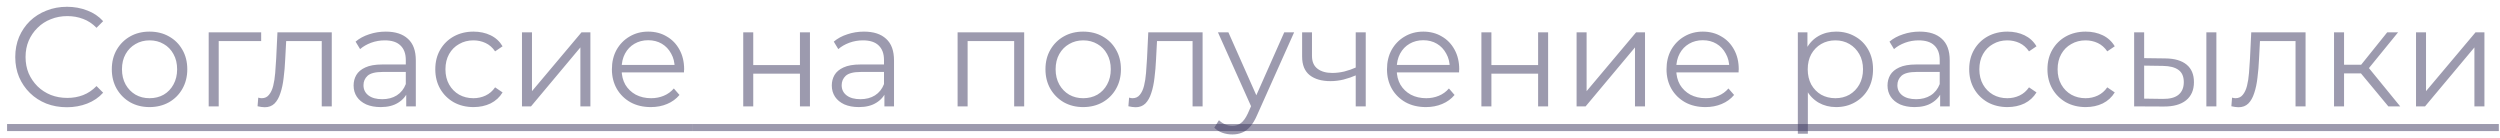
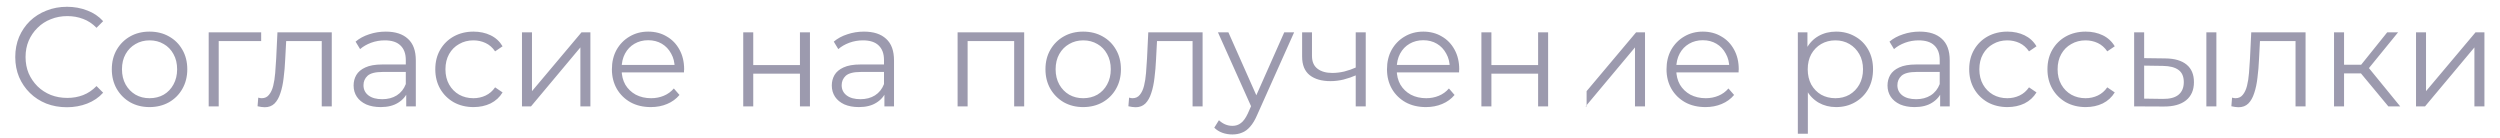
<svg xmlns="http://www.w3.org/2000/svg" width="235" height="13" viewBox="0 0 235 13" fill="none">
-   <path d="M6.288 10.08C5.589 10.08 4.944 9.965 4.352 9.735C3.759 9.496 3.247 9.165 2.814 8.74C2.38 8.316 2.04 7.816 1.792 7.242C1.554 6.667 1.434 6.039 1.434 5.359C1.434 4.678 1.554 4.05 1.792 3.476C2.04 2.901 2.38 2.401 2.814 1.977C3.256 1.553 3.773 1.226 4.365 0.996C4.957 0.757 5.603 0.638 6.301 0.638C6.973 0.638 7.605 0.753 8.197 0.983C8.79 1.204 9.289 1.539 9.696 1.99L9.073 2.614C8.693 2.225 8.273 1.946 7.813 1.778C7.353 1.601 6.858 1.513 6.328 1.513C5.771 1.513 5.254 1.61 4.776 1.805C4.299 1.99 3.883 2.26 3.53 2.614C3.176 2.958 2.897 3.365 2.694 3.834C2.5 4.293 2.402 4.802 2.402 5.359C2.402 5.916 2.5 6.428 2.694 6.897C2.897 7.357 3.176 7.763 3.53 8.117C3.883 8.462 4.299 8.731 4.776 8.926C5.254 9.112 5.771 9.204 6.328 9.204C6.858 9.204 7.353 9.116 7.813 8.939C8.273 8.762 8.693 8.479 9.073 8.09L9.696 8.714C9.289 9.165 8.79 9.505 8.197 9.735C7.605 9.965 6.969 10.08 6.288 10.08ZM14.051 10.066C13.379 10.066 12.773 9.916 12.234 9.615C11.704 9.306 11.284 8.886 10.974 8.356C10.665 7.816 10.51 7.202 10.51 6.512C10.51 5.814 10.665 5.2 10.974 4.669C11.284 4.139 11.704 3.723 12.234 3.423C12.764 3.122 13.37 2.972 14.051 2.972C14.74 2.972 15.35 3.122 15.881 3.423C16.42 3.723 16.84 4.139 17.14 4.669C17.45 5.2 17.605 5.814 17.605 6.512C17.605 7.202 17.45 7.816 17.14 8.356C16.84 8.886 16.42 9.306 15.881 9.615C15.341 9.916 14.731 10.066 14.051 10.066ZM14.051 9.231C14.555 9.231 15.001 9.12 15.39 8.899C15.779 8.669 16.084 8.351 16.305 7.945C16.535 7.529 16.65 7.052 16.65 6.512C16.65 5.964 16.535 5.487 16.305 5.08C16.084 4.673 15.779 4.36 15.39 4.139C15.001 3.909 14.559 3.794 14.064 3.794C13.569 3.794 13.127 3.909 12.738 4.139C12.349 4.36 12.039 4.673 11.809 5.08C11.58 5.487 11.465 5.964 11.465 6.512C11.465 7.052 11.58 7.529 11.809 7.945C12.039 8.351 12.349 8.669 12.738 8.899C13.127 9.12 13.564 9.231 14.051 9.231ZM19.617 10V3.038H24.55V3.86H20.32L20.558 3.621V10H19.617ZM24.21 9.987L24.276 9.178C24.338 9.187 24.396 9.2 24.449 9.218C24.511 9.226 24.564 9.231 24.608 9.231C24.891 9.231 25.116 9.125 25.284 8.913C25.461 8.7 25.594 8.418 25.682 8.064C25.771 7.71 25.832 7.312 25.868 6.87C25.903 6.42 25.934 5.969 25.961 5.518L26.08 3.038H31.186V10H30.244V3.582L30.483 3.86H26.69L26.916 3.568L26.809 5.584C26.783 6.185 26.734 6.76 26.663 7.308C26.602 7.856 26.5 8.338 26.358 8.753C26.226 9.169 26.04 9.496 25.802 9.735C25.563 9.965 25.258 10.08 24.887 10.08C24.78 10.08 24.67 10.071 24.555 10.053C24.449 10.035 24.334 10.013 24.21 9.987ZM38.185 10V8.462L38.145 8.21V5.637C38.145 5.045 37.977 4.59 37.641 4.271C37.314 3.953 36.824 3.794 36.169 3.794C35.719 3.794 35.29 3.869 34.883 4.019C34.477 4.17 34.132 4.369 33.849 4.616L33.425 3.913C33.778 3.613 34.202 3.383 34.697 3.224C35.193 3.056 35.714 2.972 36.262 2.972C37.164 2.972 37.858 3.197 38.344 3.648C38.839 4.09 39.087 4.766 39.087 5.677V10H38.185ZM35.785 10.066C35.263 10.066 34.808 9.982 34.419 9.814C34.039 9.638 33.747 9.399 33.544 9.098C33.34 8.789 33.239 8.435 33.239 8.037C33.239 7.675 33.323 7.348 33.491 7.056C33.668 6.755 33.95 6.517 34.34 6.34C34.737 6.154 35.268 6.061 35.931 6.061H38.331V6.764H35.957C35.285 6.764 34.817 6.884 34.552 7.122C34.295 7.361 34.167 7.657 34.167 8.011C34.167 8.409 34.322 8.727 34.631 8.966C34.941 9.204 35.374 9.324 35.931 9.324C36.461 9.324 36.916 9.204 37.297 8.966C37.686 8.718 37.969 8.364 38.145 7.905L38.358 8.555C38.181 9.014 37.871 9.381 37.429 9.655C36.996 9.929 36.448 10.066 35.785 10.066ZM44.511 10.066C43.821 10.066 43.202 9.916 42.654 9.615C42.115 9.306 41.691 8.886 41.381 8.356C41.072 7.816 40.917 7.202 40.917 6.512C40.917 5.814 41.072 5.2 41.381 4.669C41.691 4.139 42.115 3.723 42.654 3.423C43.202 3.122 43.821 2.972 44.511 2.972C45.103 2.972 45.638 3.087 46.115 3.316C46.593 3.546 46.968 3.891 47.242 4.351L46.54 4.828C46.301 4.475 46.005 4.214 45.651 4.046C45.298 3.878 44.913 3.794 44.498 3.794C44.002 3.794 43.556 3.909 43.158 4.139C42.76 4.36 42.447 4.673 42.217 5.08C41.987 5.487 41.872 5.964 41.872 6.512C41.872 7.06 41.987 7.538 42.217 7.945C42.447 8.351 42.76 8.669 43.158 8.899C43.556 9.12 44.002 9.231 44.498 9.231C44.913 9.231 45.298 9.147 45.651 8.979C46.005 8.811 46.301 8.555 46.54 8.21L47.242 8.687C46.968 9.138 46.593 9.483 46.115 9.722C45.638 9.951 45.103 10.066 44.511 10.066ZM49.066 10V3.038H50.007V8.568L54.662 3.038H55.497V10H54.556V4.457L49.914 10H49.066ZM61.179 10.066C60.454 10.066 59.818 9.916 59.27 9.615C58.721 9.306 58.293 8.886 57.983 8.356C57.674 7.816 57.519 7.202 57.519 6.512C57.519 5.823 57.665 5.213 57.957 4.682C58.257 4.152 58.664 3.736 59.177 3.436C59.698 3.126 60.282 2.972 60.927 2.972C61.581 2.972 62.16 3.122 62.664 3.423C63.177 3.714 63.579 4.13 63.871 4.669C64.163 5.2 64.309 5.814 64.309 6.512C64.309 6.557 64.304 6.605 64.296 6.658C64.296 6.702 64.296 6.751 64.296 6.804H58.235V6.101H63.792L63.42 6.38C63.42 5.876 63.31 5.429 63.089 5.04C62.877 4.643 62.585 4.333 62.214 4.112C61.842 3.891 61.413 3.781 60.927 3.781C60.45 3.781 60.021 3.891 59.641 4.112C59.261 4.333 58.965 4.643 58.752 5.04C58.54 5.438 58.434 5.894 58.434 6.406V6.552C58.434 7.083 58.549 7.551 58.779 7.958C59.018 8.356 59.345 8.669 59.76 8.899C60.185 9.12 60.666 9.231 61.206 9.231C61.63 9.231 62.023 9.156 62.386 9.005C62.757 8.855 63.075 8.625 63.341 8.316L63.871 8.926C63.562 9.297 63.173 9.58 62.704 9.775C62.245 9.969 61.736 10.066 61.179 10.066ZM69.864 10V3.038H70.805V6.115H75.195V3.038H76.136V10H75.195V6.923H70.805V10H69.864ZM83.135 10V8.462L83.096 8.21V5.637C83.096 5.045 82.927 4.59 82.592 4.271C82.264 3.953 81.774 3.794 81.12 3.794C80.669 3.794 80.24 3.869 79.833 4.019C79.427 4.17 79.082 4.369 78.799 4.616L78.375 3.913C78.728 3.613 79.153 3.383 79.648 3.224C80.143 3.056 80.664 2.972 81.212 2.972C82.114 2.972 82.808 3.197 83.294 3.648C83.79 4.09 84.037 4.766 84.037 5.677V10H83.135ZM80.735 10.066C80.213 10.066 79.758 9.982 79.369 9.814C78.989 9.638 78.697 9.399 78.494 9.098C78.291 8.789 78.189 8.435 78.189 8.037C78.189 7.675 78.273 7.348 78.441 7.056C78.618 6.755 78.901 6.517 79.29 6.34C79.687 6.154 80.218 6.061 80.881 6.061H83.281V6.764H80.907C80.236 6.764 79.767 6.884 79.502 7.122C79.245 7.361 79.117 7.657 79.117 8.011C79.117 8.409 79.272 8.727 79.581 8.966C79.891 9.204 80.324 9.324 80.881 9.324C81.411 9.324 81.867 9.204 82.247 8.966C82.636 8.718 82.919 8.364 83.096 7.905L83.308 8.555C83.131 9.014 82.821 9.381 82.379 9.655C81.946 9.929 81.398 10.066 80.735 10.066ZM90.014 10V3.038H96.273V10H95.332V3.608L95.57 3.86H90.717L90.956 3.608V10H90.014ZM101.814 10.066C101.142 10.066 100.537 9.916 99.997 9.615C99.467 9.306 99.047 8.886 98.737 8.356C98.428 7.816 98.273 7.202 98.273 6.512C98.273 5.814 98.428 5.2 98.737 4.669C99.047 4.139 99.467 3.723 99.997 3.423C100.528 3.122 101.133 2.972 101.814 2.972C102.504 2.972 103.114 3.122 103.644 3.423C104.183 3.723 104.603 4.139 104.904 4.669C105.213 5.2 105.368 5.814 105.368 6.512C105.368 7.202 105.213 7.816 104.904 8.356C104.603 8.886 104.183 9.306 103.644 9.615C103.105 9.916 102.495 10.066 101.814 10.066ZM101.814 9.231C102.318 9.231 102.764 9.12 103.153 8.899C103.542 8.669 103.847 8.351 104.068 7.945C104.298 7.529 104.413 7.052 104.413 6.512C104.413 5.964 104.298 5.487 104.068 5.08C103.847 4.673 103.542 4.36 103.153 4.139C102.764 3.909 102.322 3.794 101.827 3.794C101.332 3.794 100.89 3.909 100.501 4.139C100.112 4.36 99.803 4.673 99.573 5.08C99.343 5.487 99.228 5.964 99.228 6.512C99.228 7.052 99.343 7.529 99.573 7.945C99.803 8.351 100.112 8.669 100.501 8.899C100.89 9.12 101.328 9.231 101.814 9.231ZM106.068 9.987L106.135 9.178C106.197 9.187 106.254 9.2 106.307 9.218C106.369 9.226 106.422 9.231 106.466 9.231C106.749 9.231 106.975 9.125 107.143 8.913C107.319 8.7 107.452 8.418 107.54 8.064C107.629 7.71 107.691 7.312 107.726 6.87C107.761 6.42 107.792 5.969 107.819 5.518L107.938 3.038H113.044V10H112.102V3.582L112.341 3.86H108.548L108.774 3.568L108.668 5.584C108.641 6.185 108.592 6.76 108.522 7.308C108.46 7.856 108.358 8.338 108.217 8.753C108.084 9.169 107.898 9.496 107.66 9.735C107.421 9.965 107.116 10.08 106.745 10.08C106.639 10.08 106.528 10.071 106.413 10.053C106.307 10.035 106.192 10.013 106.068 9.987ZM115.84 12.639C115.512 12.639 115.199 12.586 114.898 12.48C114.606 12.374 114.354 12.215 114.142 12.002L114.58 11.3C114.757 11.468 114.947 11.596 115.15 11.684C115.362 11.781 115.596 11.83 115.853 11.83C116.162 11.83 116.427 11.742 116.648 11.565C116.878 11.397 117.095 11.096 117.298 10.663L117.749 9.642L117.855 9.496L120.72 3.038H121.648L118.16 10.835C117.966 11.286 117.749 11.644 117.51 11.91C117.281 12.175 117.029 12.361 116.755 12.466C116.481 12.582 116.176 12.639 115.84 12.639ZM117.696 10.199L114.487 3.038H115.468L118.306 9.43L117.696 10.199ZM127.517 7.056C127.111 7.233 126.7 7.374 126.284 7.48C125.877 7.578 125.471 7.626 125.064 7.626C124.242 7.626 123.592 7.441 123.115 7.069C122.637 6.689 122.399 6.106 122.399 5.319V3.038H123.327V5.266C123.327 5.796 123.499 6.194 123.844 6.459C124.189 6.725 124.653 6.857 125.237 6.857C125.59 6.857 125.961 6.813 126.35 6.725C126.739 6.627 127.133 6.49 127.531 6.313L127.517 7.056ZM127.438 10V3.038H128.379V10H127.438ZM134.037 10.066C133.312 10.066 132.676 9.916 132.127 9.615C131.579 9.306 131.15 8.886 130.841 8.356C130.532 7.816 130.377 7.202 130.377 6.512C130.377 5.823 130.523 5.213 130.815 4.682C131.115 4.152 131.522 3.736 132.035 3.436C132.556 3.126 133.14 2.972 133.785 2.972C134.439 2.972 135.018 3.122 135.522 3.423C136.035 3.714 136.437 4.13 136.729 4.669C137.021 5.2 137.167 5.814 137.167 6.512C137.167 6.557 137.162 6.605 137.153 6.658C137.153 6.702 137.153 6.751 137.153 6.804H131.093V6.101H136.649L136.278 6.38C136.278 5.876 136.168 5.429 135.947 5.04C135.734 4.643 135.443 4.333 135.071 4.112C134.7 3.891 134.271 3.781 133.785 3.781C133.308 3.781 132.879 3.891 132.499 4.112C132.119 4.333 131.822 4.643 131.61 5.04C131.398 5.438 131.292 5.894 131.292 6.406V6.552C131.292 7.083 131.407 7.551 131.637 7.958C131.875 8.356 132.203 8.669 132.618 8.899C133.042 9.12 133.524 9.231 134.063 9.231C134.488 9.231 134.881 9.156 135.244 9.005C135.615 8.855 135.933 8.625 136.199 8.316L136.729 8.926C136.42 9.297 136.031 9.58 135.562 9.775C135.102 9.969 134.594 10.066 134.037 10.066ZM139.251 10V3.038H140.192V6.115H144.582V3.038H145.523V10H144.582V6.923H140.192V10H139.251ZM148.199 10V3.038H149.141V8.568L153.795 3.038H154.631V10H153.689V4.457L149.048 10H148.199ZM160.313 10.066C159.588 10.066 158.951 9.916 158.403 9.615C157.855 9.306 157.426 8.886 157.117 8.356C156.808 7.816 156.653 7.202 156.653 6.512C156.653 5.823 156.799 5.213 157.09 4.682C157.391 4.152 157.798 3.736 158.31 3.436C158.832 3.126 159.416 2.972 160.061 2.972C160.715 2.972 161.294 3.122 161.798 3.423C162.311 3.714 162.713 4.13 163.005 4.669C163.297 5.2 163.442 5.814 163.442 6.512C163.442 6.557 163.438 6.605 163.429 6.658C163.429 6.702 163.429 6.751 163.429 6.804H157.369V6.101H162.925L162.554 6.38C162.554 5.876 162.443 5.429 162.222 5.04C162.01 4.643 161.719 4.333 161.347 4.112C160.976 3.891 160.547 3.781 160.061 3.781C159.584 3.781 159.155 3.891 158.775 4.112C158.394 4.333 158.098 4.643 157.886 5.04C157.674 5.438 157.568 5.894 157.568 6.406V6.552C157.568 7.083 157.683 7.551 157.913 7.958C158.151 8.356 158.478 8.669 158.894 8.899C159.318 9.12 159.8 9.231 160.339 9.231C160.764 9.231 161.157 9.156 161.52 9.005C161.891 8.855 162.209 8.625 162.474 8.316L163.005 8.926C162.695 9.297 162.306 9.58 161.838 9.775C161.378 9.969 160.87 10.066 160.313 10.066ZM172.591 10.066C171.99 10.066 171.446 9.929 170.96 9.655C170.474 9.372 170.085 8.97 169.793 8.448C169.51 7.918 169.369 7.273 169.369 6.512C169.369 5.752 169.51 5.111 169.793 4.59C170.076 4.059 170.46 3.657 170.947 3.383C171.433 3.109 171.981 2.972 172.591 2.972C173.254 2.972 173.846 3.122 174.368 3.423C174.898 3.714 175.314 4.13 175.615 4.669C175.915 5.2 176.065 5.814 176.065 6.512C176.065 7.22 175.915 7.838 175.615 8.369C175.314 8.899 174.898 9.315 174.368 9.615C173.846 9.916 173.254 10.066 172.591 10.066ZM168.997 12.573V3.038H169.899V5.133L169.806 6.526L169.939 7.931V12.573H168.997ZM172.525 9.231C173.02 9.231 173.462 9.12 173.851 8.899C174.24 8.669 174.549 8.351 174.779 7.945C175.009 7.529 175.124 7.052 175.124 6.512C175.124 5.973 175.009 5.5 174.779 5.093C174.549 4.687 174.24 4.369 173.851 4.139C173.462 3.909 173.02 3.794 172.525 3.794C172.03 3.794 171.583 3.909 171.185 4.139C170.796 4.369 170.487 4.687 170.257 5.093C170.036 5.5 169.926 5.973 169.926 6.512C169.926 7.052 170.036 7.529 170.257 7.945C170.487 8.351 170.796 8.669 171.185 8.899C171.583 9.12 172.03 9.231 172.525 9.231ZM182.373 10V8.462L182.333 8.21V5.637C182.333 5.045 182.165 4.59 181.829 4.271C181.502 3.953 181.011 3.794 180.357 3.794C179.906 3.794 179.477 3.869 179.071 4.019C178.664 4.17 178.319 4.369 178.036 4.616L177.612 3.913C177.965 3.613 178.39 3.383 178.885 3.224C179.38 3.056 179.902 2.972 180.45 2.972C181.351 2.972 182.045 3.197 182.532 3.648C183.027 4.09 183.274 4.766 183.274 5.677V10H182.373ZM179.972 10.066C179.451 10.066 178.995 9.982 178.606 9.814C178.226 9.638 177.935 9.399 177.731 9.098C177.528 8.789 177.426 8.435 177.426 8.037C177.426 7.675 177.51 7.348 177.678 7.056C177.855 6.755 178.138 6.517 178.527 6.34C178.925 6.154 179.455 6.061 180.118 6.061H182.518V6.764H180.145C179.473 6.764 179.004 6.884 178.739 7.122C178.483 7.361 178.354 7.657 178.354 8.011C178.354 8.409 178.509 8.727 178.819 8.966C179.128 9.204 179.561 9.324 180.118 9.324C180.649 9.324 181.104 9.204 181.484 8.966C181.873 8.718 182.156 8.364 182.333 7.905L182.545 8.555C182.368 9.014 182.059 9.381 181.617 9.655C181.183 9.929 180.635 10.066 179.972 10.066ZM188.698 10.066C188.009 10.066 187.39 9.916 186.842 9.615C186.302 9.306 185.878 8.886 185.569 8.356C185.259 7.816 185.104 7.202 185.104 6.512C185.104 5.814 185.259 5.2 185.569 4.669C185.878 4.139 186.302 3.723 186.842 3.423C187.39 3.122 188.009 2.972 188.698 2.972C189.29 2.972 189.825 3.087 190.303 3.316C190.78 3.546 191.156 3.891 191.43 4.351L190.727 4.828C190.488 4.475 190.192 4.214 189.839 4.046C189.485 3.878 189.1 3.794 188.685 3.794C188.19 3.794 187.743 3.909 187.346 4.139C186.948 4.36 186.634 4.673 186.404 5.08C186.174 5.487 186.059 5.964 186.059 6.512C186.059 7.06 186.174 7.538 186.404 7.945C186.634 8.351 186.948 8.669 187.346 8.899C187.743 9.12 188.19 9.231 188.685 9.231C189.1 9.231 189.485 9.147 189.839 8.979C190.192 8.811 190.488 8.555 190.727 8.21L191.43 8.687C191.156 9.138 190.78 9.483 190.303 9.722C189.825 9.951 189.29 10.066 188.698 10.066ZM196.054 10.066C195.364 10.066 194.745 9.916 194.197 9.615C193.658 9.306 193.234 8.886 192.924 8.356C192.615 7.816 192.46 7.202 192.46 6.512C192.46 5.814 192.615 5.2 192.924 4.669C193.234 4.139 193.658 3.723 194.197 3.423C194.745 3.122 195.364 2.972 196.054 2.972C196.646 2.972 197.181 3.087 197.658 3.316C198.136 3.546 198.512 3.891 198.786 4.351L198.083 4.828C197.844 4.475 197.548 4.214 197.194 4.046C196.841 3.878 196.456 3.794 196.041 3.794C195.546 3.794 195.099 3.909 194.701 4.139C194.303 4.36 193.99 4.673 193.76 5.08C193.53 5.487 193.415 5.964 193.415 6.512C193.415 7.06 193.53 7.538 193.76 7.945C193.99 8.351 194.303 8.669 194.701 8.899C195.099 9.12 195.546 9.231 196.041 9.231C196.456 9.231 196.841 9.147 197.194 8.979C197.548 8.811 197.844 8.555 198.083 8.21L198.786 8.687C198.512 9.138 198.136 9.483 197.658 9.722C197.181 9.951 196.646 10.066 196.054 10.066ZM207.398 10V3.038H208.34V10H207.398ZM203.539 5.491C204.415 5.5 205.082 5.695 205.542 6.075C206.002 6.455 206.231 7.003 206.231 7.719C206.231 8.462 205.984 9.032 205.489 9.43C204.994 9.828 204.286 10.022 203.367 10.013L200.609 10V3.038H201.55V5.465L203.539 5.491ZM203.301 9.297C203.955 9.306 204.446 9.178 204.773 8.913C205.109 8.639 205.277 8.241 205.277 7.719C205.277 7.198 205.113 6.817 204.786 6.579C204.459 6.331 203.964 6.203 203.301 6.194L201.55 6.168V9.271L203.301 9.297ZM209.748 9.987L209.814 9.178C209.876 9.187 209.933 9.2 209.986 9.218C210.048 9.226 210.101 9.231 210.145 9.231C210.428 9.231 210.654 9.125 210.822 8.913C210.999 8.7 211.131 8.418 211.22 8.064C211.308 7.71 211.37 7.312 211.405 6.87C211.441 6.42 211.472 5.969 211.498 5.518L211.617 3.038H216.723V10H215.781V3.582L216.02 3.86H212.227L212.453 3.568L212.347 5.584C212.32 6.185 212.272 6.76 212.201 7.308C212.139 7.856 212.037 8.338 211.896 8.753C211.763 9.169 211.578 9.496 211.339 9.735C211.1 9.965 210.795 10.08 210.424 10.08C210.318 10.08 210.207 10.071 210.092 10.053C209.986 10.035 209.871 10.013 209.748 9.987ZM224.505 10L221.641 6.552L222.423 6.088L225.619 10H224.505ZM219.399 10V3.038H220.341V10H219.399ZM220.049 6.897V6.088H222.29V6.897H220.049ZM222.503 6.618L221.627 6.486L224.399 3.038H225.42L222.503 6.618ZM227.105 10V3.038H228.046V8.568L232.701 3.038H233.536V10H232.595V4.457L227.953 10H227.105Z" fill="#3B375E" fill-opacity="0.5" />
-   <path d="M0.665 11.658H65.051V12.321H0.665V11.658Z" fill="#3B375E" fill-opacity="0.5" />
-   <path d="M65.054 11.658H234.889V12.321H65.054V11.658Z" fill="#3B375E" fill-opacity="0.5" />
+   <path d="M6.288 10.08C5.589 10.08 4.944 9.965 4.352 9.735C3.759 9.496 3.247 9.165 2.814 8.74C2.38 8.316 2.04 7.816 1.792 7.242C1.554 6.667 1.434 6.039 1.434 5.359C1.434 4.678 1.554 4.05 1.792 3.476C2.04 2.901 2.38 2.401 2.814 1.977C3.256 1.553 3.773 1.226 4.365 0.996C4.957 0.757 5.603 0.638 6.301 0.638C6.973 0.638 7.605 0.753 8.197 0.983C8.79 1.204 9.289 1.539 9.696 1.99L9.073 2.614C8.693 2.225 8.273 1.946 7.813 1.778C7.353 1.601 6.858 1.513 6.328 1.513C5.771 1.513 5.254 1.61 4.776 1.805C4.299 1.99 3.883 2.26 3.53 2.614C3.176 2.958 2.897 3.365 2.694 3.834C2.5 4.293 2.402 4.802 2.402 5.359C2.402 5.916 2.5 6.428 2.694 6.897C2.897 7.357 3.176 7.763 3.53 8.117C3.883 8.462 4.299 8.731 4.776 8.926C5.254 9.112 5.771 9.204 6.328 9.204C6.858 9.204 7.353 9.116 7.813 8.939C8.273 8.762 8.693 8.479 9.073 8.09L9.696 8.714C9.289 9.165 8.79 9.505 8.197 9.735C7.605 9.965 6.969 10.08 6.288 10.08ZM14.051 10.066C13.379 10.066 12.773 9.916 12.234 9.615C11.704 9.306 11.284 8.886 10.974 8.356C10.665 7.816 10.51 7.202 10.51 6.512C10.51 5.814 10.665 5.2 10.974 4.669C11.284 4.139 11.704 3.723 12.234 3.423C12.764 3.122 13.37 2.972 14.051 2.972C14.74 2.972 15.35 3.122 15.881 3.423C16.42 3.723 16.84 4.139 17.14 4.669C17.45 5.2 17.605 5.814 17.605 6.512C17.605 7.202 17.45 7.816 17.14 8.356C16.84 8.886 16.42 9.306 15.881 9.615C15.341 9.916 14.731 10.066 14.051 10.066ZM14.051 9.231C14.555 9.231 15.001 9.12 15.39 8.899C15.779 8.669 16.084 8.351 16.305 7.945C16.535 7.529 16.65 7.052 16.65 6.512C16.65 5.964 16.535 5.487 16.305 5.08C16.084 4.673 15.779 4.36 15.39 4.139C15.001 3.909 14.559 3.794 14.064 3.794C13.569 3.794 13.127 3.909 12.738 4.139C12.349 4.36 12.039 4.673 11.809 5.08C11.58 5.487 11.465 5.964 11.465 6.512C11.465 7.052 11.58 7.529 11.809 7.945C12.039 8.351 12.349 8.669 12.738 8.899C13.127 9.12 13.564 9.231 14.051 9.231ZM19.617 10V3.038H24.55V3.86H20.32L20.558 3.621V10H19.617ZM24.21 9.987L24.276 9.178C24.338 9.187 24.396 9.2 24.449 9.218C24.511 9.226 24.564 9.231 24.608 9.231C24.891 9.231 25.116 9.125 25.284 8.913C25.461 8.7 25.594 8.418 25.682 8.064C25.771 7.71 25.832 7.312 25.868 6.87C25.903 6.42 25.934 5.969 25.961 5.518L26.08 3.038H31.186V10H30.244V3.582L30.483 3.86H26.69L26.916 3.568L26.809 5.584C26.783 6.185 26.734 6.76 26.663 7.308C26.602 7.856 26.5 8.338 26.358 8.753C26.226 9.169 26.04 9.496 25.802 9.735C25.563 9.965 25.258 10.08 24.887 10.08C24.78 10.08 24.67 10.071 24.555 10.053C24.449 10.035 24.334 10.013 24.21 9.987ZM38.185 10V8.462L38.145 8.21V5.637C38.145 5.045 37.977 4.59 37.641 4.271C37.314 3.953 36.824 3.794 36.169 3.794C35.719 3.794 35.29 3.869 34.883 4.019C34.477 4.17 34.132 4.369 33.849 4.616L33.425 3.913C33.778 3.613 34.202 3.383 34.697 3.224C35.193 3.056 35.714 2.972 36.262 2.972C37.164 2.972 37.858 3.197 38.344 3.648C38.839 4.09 39.087 4.766 39.087 5.677V10H38.185ZM35.785 10.066C35.263 10.066 34.808 9.982 34.419 9.814C34.039 9.638 33.747 9.399 33.544 9.098C33.34 8.789 33.239 8.435 33.239 8.037C33.239 7.675 33.323 7.348 33.491 7.056C33.668 6.755 33.95 6.517 34.34 6.34C34.737 6.154 35.268 6.061 35.931 6.061H38.331V6.764H35.957C35.285 6.764 34.817 6.884 34.552 7.122C34.295 7.361 34.167 7.657 34.167 8.011C34.167 8.409 34.322 8.727 34.631 8.966C34.941 9.204 35.374 9.324 35.931 9.324C36.461 9.324 36.916 9.204 37.297 8.966C37.686 8.718 37.969 8.364 38.145 7.905L38.358 8.555C38.181 9.014 37.871 9.381 37.429 9.655C36.996 9.929 36.448 10.066 35.785 10.066ZM44.511 10.066C43.821 10.066 43.202 9.916 42.654 9.615C42.115 9.306 41.691 8.886 41.381 8.356C41.072 7.816 40.917 7.202 40.917 6.512C40.917 5.814 41.072 5.2 41.381 4.669C41.691 4.139 42.115 3.723 42.654 3.423C43.202 3.122 43.821 2.972 44.511 2.972C45.103 2.972 45.638 3.087 46.115 3.316C46.593 3.546 46.968 3.891 47.242 4.351L46.54 4.828C46.301 4.475 46.005 4.214 45.651 4.046C45.298 3.878 44.913 3.794 44.498 3.794C44.002 3.794 43.556 3.909 43.158 4.139C42.76 4.36 42.447 4.673 42.217 5.08C41.987 5.487 41.872 5.964 41.872 6.512C41.872 7.06 41.987 7.538 42.217 7.945C42.447 8.351 42.76 8.669 43.158 8.899C43.556 9.12 44.002 9.231 44.498 9.231C44.913 9.231 45.298 9.147 45.651 8.979C46.005 8.811 46.301 8.555 46.54 8.21L47.242 8.687C46.968 9.138 46.593 9.483 46.115 9.722C45.638 9.951 45.103 10.066 44.511 10.066ZM49.066 10V3.038H50.007V8.568L54.662 3.038H55.497V10H54.556V4.457L49.914 10H49.066ZM61.179 10.066C60.454 10.066 59.818 9.916 59.27 9.615C58.721 9.306 58.293 8.886 57.983 8.356C57.674 7.816 57.519 7.202 57.519 6.512C57.519 5.823 57.665 5.213 57.957 4.682C58.257 4.152 58.664 3.736 59.177 3.436C59.698 3.126 60.282 2.972 60.927 2.972C61.581 2.972 62.16 3.122 62.664 3.423C63.177 3.714 63.579 4.13 63.871 4.669C64.163 5.2 64.309 5.814 64.309 6.512C64.309 6.557 64.304 6.605 64.296 6.658C64.296 6.702 64.296 6.751 64.296 6.804H58.235V6.101H63.792L63.42 6.38C63.42 5.876 63.31 5.429 63.089 5.04C62.877 4.643 62.585 4.333 62.214 4.112C61.842 3.891 61.413 3.781 60.927 3.781C60.45 3.781 60.021 3.891 59.641 4.112C59.261 4.333 58.965 4.643 58.752 5.04C58.54 5.438 58.434 5.894 58.434 6.406V6.552C58.434 7.083 58.549 7.551 58.779 7.958C59.018 8.356 59.345 8.669 59.76 8.899C60.185 9.12 60.666 9.231 61.206 9.231C61.63 9.231 62.023 9.156 62.386 9.005C62.757 8.855 63.075 8.625 63.341 8.316L63.871 8.926C63.562 9.297 63.173 9.58 62.704 9.775C62.245 9.969 61.736 10.066 61.179 10.066ZM69.864 10V3.038H70.805V6.115H75.195V3.038H76.136V10H75.195V6.923H70.805V10H69.864ZM83.135 10V8.462L83.096 8.21V5.637C83.096 5.045 82.927 4.59 82.592 4.271C82.264 3.953 81.774 3.794 81.12 3.794C80.669 3.794 80.24 3.869 79.833 4.019C79.427 4.17 79.082 4.369 78.799 4.616L78.375 3.913C78.728 3.613 79.153 3.383 79.648 3.224C80.143 3.056 80.664 2.972 81.212 2.972C82.114 2.972 82.808 3.197 83.294 3.648C83.79 4.09 84.037 4.766 84.037 5.677V10H83.135ZM80.735 10.066C80.213 10.066 79.758 9.982 79.369 9.814C78.989 9.638 78.697 9.399 78.494 9.098C78.291 8.789 78.189 8.435 78.189 8.037C78.189 7.675 78.273 7.348 78.441 7.056C78.618 6.755 78.901 6.517 79.29 6.34C79.687 6.154 80.218 6.061 80.881 6.061H83.281V6.764H80.907C80.236 6.764 79.767 6.884 79.502 7.122C79.245 7.361 79.117 7.657 79.117 8.011C79.117 8.409 79.272 8.727 79.581 8.966C79.891 9.204 80.324 9.324 80.881 9.324C81.411 9.324 81.867 9.204 82.247 8.966C82.636 8.718 82.919 8.364 83.096 7.905L83.308 8.555C83.131 9.014 82.821 9.381 82.379 9.655C81.946 9.929 81.398 10.066 80.735 10.066ZM90.014 10V3.038H96.273V10H95.332V3.608L95.57 3.86H90.717L90.956 3.608V10H90.014ZM101.814 10.066C101.142 10.066 100.537 9.916 99.997 9.615C99.467 9.306 99.047 8.886 98.737 8.356C98.428 7.816 98.273 7.202 98.273 6.512C98.273 5.814 98.428 5.2 98.737 4.669C99.047 4.139 99.467 3.723 99.997 3.423C100.528 3.122 101.133 2.972 101.814 2.972C102.504 2.972 103.114 3.122 103.644 3.423C104.183 3.723 104.603 4.139 104.904 4.669C105.213 5.2 105.368 5.814 105.368 6.512C105.368 7.202 105.213 7.816 104.904 8.356C104.603 8.886 104.183 9.306 103.644 9.615C103.105 9.916 102.495 10.066 101.814 10.066ZM101.814 9.231C102.318 9.231 102.764 9.12 103.153 8.899C103.542 8.669 103.847 8.351 104.068 7.945C104.298 7.529 104.413 7.052 104.413 6.512C104.413 5.964 104.298 5.487 104.068 5.08C103.847 4.673 103.542 4.36 103.153 4.139C102.764 3.909 102.322 3.794 101.827 3.794C101.332 3.794 100.89 3.909 100.501 4.139C100.112 4.36 99.803 4.673 99.573 5.08C99.343 5.487 99.228 5.964 99.228 6.512C99.228 7.052 99.343 7.529 99.573 7.945C99.803 8.351 100.112 8.669 100.501 8.899C100.89 9.12 101.328 9.231 101.814 9.231ZM106.068 9.987L106.135 9.178C106.197 9.187 106.254 9.2 106.307 9.218C106.369 9.226 106.422 9.231 106.466 9.231C106.749 9.231 106.975 9.125 107.143 8.913C107.319 8.7 107.452 8.418 107.54 8.064C107.629 7.71 107.691 7.312 107.726 6.87C107.761 6.42 107.792 5.969 107.819 5.518L107.938 3.038H113.044V10H112.102V3.582L112.341 3.86H108.548L108.774 3.568L108.668 5.584C108.641 6.185 108.592 6.76 108.522 7.308C108.46 7.856 108.358 8.338 108.217 8.753C108.084 9.169 107.898 9.496 107.66 9.735C107.421 9.965 107.116 10.08 106.745 10.08C106.639 10.08 106.528 10.071 106.413 10.053C106.307 10.035 106.192 10.013 106.068 9.987ZM115.84 12.639C115.512 12.639 115.199 12.586 114.898 12.48C114.606 12.374 114.354 12.215 114.142 12.002L114.58 11.3C114.757 11.468 114.947 11.596 115.15 11.684C115.362 11.781 115.596 11.83 115.853 11.83C116.162 11.83 116.427 11.742 116.648 11.565C116.878 11.397 117.095 11.096 117.298 10.663L117.749 9.642L117.855 9.496L120.72 3.038H121.648L118.16 10.835C117.966 11.286 117.749 11.644 117.51 11.91C117.281 12.175 117.029 12.361 116.755 12.466C116.481 12.582 116.176 12.639 115.84 12.639ZM117.696 10.199L114.487 3.038H115.468L118.306 9.43L117.696 10.199ZM127.517 7.056C127.111 7.233 126.7 7.374 126.284 7.48C125.877 7.578 125.471 7.626 125.064 7.626C124.242 7.626 123.592 7.441 123.115 7.069C122.637 6.689 122.399 6.106 122.399 5.319V3.038H123.327V5.266C123.327 5.796 123.499 6.194 123.844 6.459C124.189 6.725 124.653 6.857 125.237 6.857C125.59 6.857 125.961 6.813 126.35 6.725C126.739 6.627 127.133 6.49 127.531 6.313L127.517 7.056ZM127.438 10V3.038H128.379V10H127.438ZM134.037 10.066C133.312 10.066 132.676 9.916 132.127 9.615C131.579 9.306 131.15 8.886 130.841 8.356C130.532 7.816 130.377 7.202 130.377 6.512C130.377 5.823 130.523 5.213 130.815 4.682C131.115 4.152 131.522 3.736 132.035 3.436C132.556 3.126 133.14 2.972 133.785 2.972C134.439 2.972 135.018 3.122 135.522 3.423C136.035 3.714 136.437 4.13 136.729 4.669C137.021 5.2 137.167 5.814 137.167 6.512C137.167 6.557 137.162 6.605 137.153 6.658C137.153 6.702 137.153 6.751 137.153 6.804H131.093V6.101H136.649L136.278 6.38C136.278 5.876 136.168 5.429 135.947 5.04C135.734 4.643 135.443 4.333 135.071 4.112C134.7 3.891 134.271 3.781 133.785 3.781C133.308 3.781 132.879 3.891 132.499 4.112C132.119 4.333 131.822 4.643 131.61 5.04C131.398 5.438 131.292 5.894 131.292 6.406V6.552C131.292 7.083 131.407 7.551 131.637 7.958C131.875 8.356 132.203 8.669 132.618 8.899C133.042 9.12 133.524 9.231 134.063 9.231C134.488 9.231 134.881 9.156 135.244 9.005C135.615 8.855 135.933 8.625 136.199 8.316L136.729 8.926C136.42 9.297 136.031 9.58 135.562 9.775C135.102 9.969 134.594 10.066 134.037 10.066ZM139.251 10V3.038H140.192V6.115H144.582V3.038H145.523V10H144.582V6.923H140.192V10H139.251ZM148.199 10H149.141V8.568L153.795 3.038H154.631V10H153.689V4.457L149.048 10H148.199ZM160.313 10.066C159.588 10.066 158.951 9.916 158.403 9.615C157.855 9.306 157.426 8.886 157.117 8.356C156.808 7.816 156.653 7.202 156.653 6.512C156.653 5.823 156.799 5.213 157.09 4.682C157.391 4.152 157.798 3.736 158.31 3.436C158.832 3.126 159.416 2.972 160.061 2.972C160.715 2.972 161.294 3.122 161.798 3.423C162.311 3.714 162.713 4.13 163.005 4.669C163.297 5.2 163.442 5.814 163.442 6.512C163.442 6.557 163.438 6.605 163.429 6.658C163.429 6.702 163.429 6.751 163.429 6.804H157.369V6.101H162.925L162.554 6.38C162.554 5.876 162.443 5.429 162.222 5.04C162.01 4.643 161.719 4.333 161.347 4.112C160.976 3.891 160.547 3.781 160.061 3.781C159.584 3.781 159.155 3.891 158.775 4.112C158.394 4.333 158.098 4.643 157.886 5.04C157.674 5.438 157.568 5.894 157.568 6.406V6.552C157.568 7.083 157.683 7.551 157.913 7.958C158.151 8.356 158.478 8.669 158.894 8.899C159.318 9.12 159.8 9.231 160.339 9.231C160.764 9.231 161.157 9.156 161.52 9.005C161.891 8.855 162.209 8.625 162.474 8.316L163.005 8.926C162.695 9.297 162.306 9.58 161.838 9.775C161.378 9.969 160.87 10.066 160.313 10.066ZM172.591 10.066C171.99 10.066 171.446 9.929 170.96 9.655C170.474 9.372 170.085 8.97 169.793 8.448C169.51 7.918 169.369 7.273 169.369 6.512C169.369 5.752 169.51 5.111 169.793 4.59C170.076 4.059 170.46 3.657 170.947 3.383C171.433 3.109 171.981 2.972 172.591 2.972C173.254 2.972 173.846 3.122 174.368 3.423C174.898 3.714 175.314 4.13 175.615 4.669C175.915 5.2 176.065 5.814 176.065 6.512C176.065 7.22 175.915 7.838 175.615 8.369C175.314 8.899 174.898 9.315 174.368 9.615C173.846 9.916 173.254 10.066 172.591 10.066ZM168.997 12.573V3.038H169.899V5.133L169.806 6.526L169.939 7.931V12.573H168.997ZM172.525 9.231C173.02 9.231 173.462 9.12 173.851 8.899C174.24 8.669 174.549 8.351 174.779 7.945C175.009 7.529 175.124 7.052 175.124 6.512C175.124 5.973 175.009 5.5 174.779 5.093C174.549 4.687 174.24 4.369 173.851 4.139C173.462 3.909 173.02 3.794 172.525 3.794C172.03 3.794 171.583 3.909 171.185 4.139C170.796 4.369 170.487 4.687 170.257 5.093C170.036 5.5 169.926 5.973 169.926 6.512C169.926 7.052 170.036 7.529 170.257 7.945C170.487 8.351 170.796 8.669 171.185 8.899C171.583 9.12 172.03 9.231 172.525 9.231ZM182.373 10V8.462L182.333 8.21V5.637C182.333 5.045 182.165 4.59 181.829 4.271C181.502 3.953 181.011 3.794 180.357 3.794C179.906 3.794 179.477 3.869 179.071 4.019C178.664 4.17 178.319 4.369 178.036 4.616L177.612 3.913C177.965 3.613 178.39 3.383 178.885 3.224C179.38 3.056 179.902 2.972 180.45 2.972C181.351 2.972 182.045 3.197 182.532 3.648C183.027 4.09 183.274 4.766 183.274 5.677V10H182.373ZM179.972 10.066C179.451 10.066 178.995 9.982 178.606 9.814C178.226 9.638 177.935 9.399 177.731 9.098C177.528 8.789 177.426 8.435 177.426 8.037C177.426 7.675 177.51 7.348 177.678 7.056C177.855 6.755 178.138 6.517 178.527 6.34C178.925 6.154 179.455 6.061 180.118 6.061H182.518V6.764H180.145C179.473 6.764 179.004 6.884 178.739 7.122C178.483 7.361 178.354 7.657 178.354 8.011C178.354 8.409 178.509 8.727 178.819 8.966C179.128 9.204 179.561 9.324 180.118 9.324C180.649 9.324 181.104 9.204 181.484 8.966C181.873 8.718 182.156 8.364 182.333 7.905L182.545 8.555C182.368 9.014 182.059 9.381 181.617 9.655C181.183 9.929 180.635 10.066 179.972 10.066ZM188.698 10.066C188.009 10.066 187.39 9.916 186.842 9.615C186.302 9.306 185.878 8.886 185.569 8.356C185.259 7.816 185.104 7.202 185.104 6.512C185.104 5.814 185.259 5.2 185.569 4.669C185.878 4.139 186.302 3.723 186.842 3.423C187.39 3.122 188.009 2.972 188.698 2.972C189.29 2.972 189.825 3.087 190.303 3.316C190.78 3.546 191.156 3.891 191.43 4.351L190.727 4.828C190.488 4.475 190.192 4.214 189.839 4.046C189.485 3.878 189.1 3.794 188.685 3.794C188.19 3.794 187.743 3.909 187.346 4.139C186.948 4.36 186.634 4.673 186.404 5.08C186.174 5.487 186.059 5.964 186.059 6.512C186.059 7.06 186.174 7.538 186.404 7.945C186.634 8.351 186.948 8.669 187.346 8.899C187.743 9.12 188.19 9.231 188.685 9.231C189.1 9.231 189.485 9.147 189.839 8.979C190.192 8.811 190.488 8.555 190.727 8.21L191.43 8.687C191.156 9.138 190.78 9.483 190.303 9.722C189.825 9.951 189.29 10.066 188.698 10.066ZM196.054 10.066C195.364 10.066 194.745 9.916 194.197 9.615C193.658 9.306 193.234 8.886 192.924 8.356C192.615 7.816 192.46 7.202 192.46 6.512C192.46 5.814 192.615 5.2 192.924 4.669C193.234 4.139 193.658 3.723 194.197 3.423C194.745 3.122 195.364 2.972 196.054 2.972C196.646 2.972 197.181 3.087 197.658 3.316C198.136 3.546 198.512 3.891 198.786 4.351L198.083 4.828C197.844 4.475 197.548 4.214 197.194 4.046C196.841 3.878 196.456 3.794 196.041 3.794C195.546 3.794 195.099 3.909 194.701 4.139C194.303 4.36 193.99 4.673 193.76 5.08C193.53 5.487 193.415 5.964 193.415 6.512C193.415 7.06 193.53 7.538 193.76 7.945C193.99 8.351 194.303 8.669 194.701 8.899C195.099 9.12 195.546 9.231 196.041 9.231C196.456 9.231 196.841 9.147 197.194 8.979C197.548 8.811 197.844 8.555 198.083 8.21L198.786 8.687C198.512 9.138 198.136 9.483 197.658 9.722C197.181 9.951 196.646 10.066 196.054 10.066ZM207.398 10V3.038H208.34V10H207.398ZM203.539 5.491C204.415 5.5 205.082 5.695 205.542 6.075C206.002 6.455 206.231 7.003 206.231 7.719C206.231 8.462 205.984 9.032 205.489 9.43C204.994 9.828 204.286 10.022 203.367 10.013L200.609 10V3.038H201.55V5.465L203.539 5.491ZM203.301 9.297C203.955 9.306 204.446 9.178 204.773 8.913C205.109 8.639 205.277 8.241 205.277 7.719C205.277 7.198 205.113 6.817 204.786 6.579C204.459 6.331 203.964 6.203 203.301 6.194L201.55 6.168V9.271L203.301 9.297ZM209.748 9.987L209.814 9.178C209.876 9.187 209.933 9.2 209.986 9.218C210.048 9.226 210.101 9.231 210.145 9.231C210.428 9.231 210.654 9.125 210.822 8.913C210.999 8.7 211.131 8.418 211.22 8.064C211.308 7.71 211.37 7.312 211.405 6.87C211.441 6.42 211.472 5.969 211.498 5.518L211.617 3.038H216.723V10H215.781V3.582L216.02 3.86H212.227L212.453 3.568L212.347 5.584C212.32 6.185 212.272 6.76 212.201 7.308C212.139 7.856 212.037 8.338 211.896 8.753C211.763 9.169 211.578 9.496 211.339 9.735C211.1 9.965 210.795 10.08 210.424 10.08C210.318 10.08 210.207 10.071 210.092 10.053C209.986 10.035 209.871 10.013 209.748 9.987ZM224.505 10L221.641 6.552L222.423 6.088L225.619 10H224.505ZM219.399 10V3.038H220.341V10H219.399ZM220.049 6.897V6.088H222.29V6.897H220.049ZM222.503 6.618L221.627 6.486L224.399 3.038H225.42L222.503 6.618ZM227.105 10V3.038H228.046V8.568L232.701 3.038H233.536V10H232.595V4.457L227.953 10H227.105Z" fill="#3B375E" fill-opacity="0.5" />
</svg>